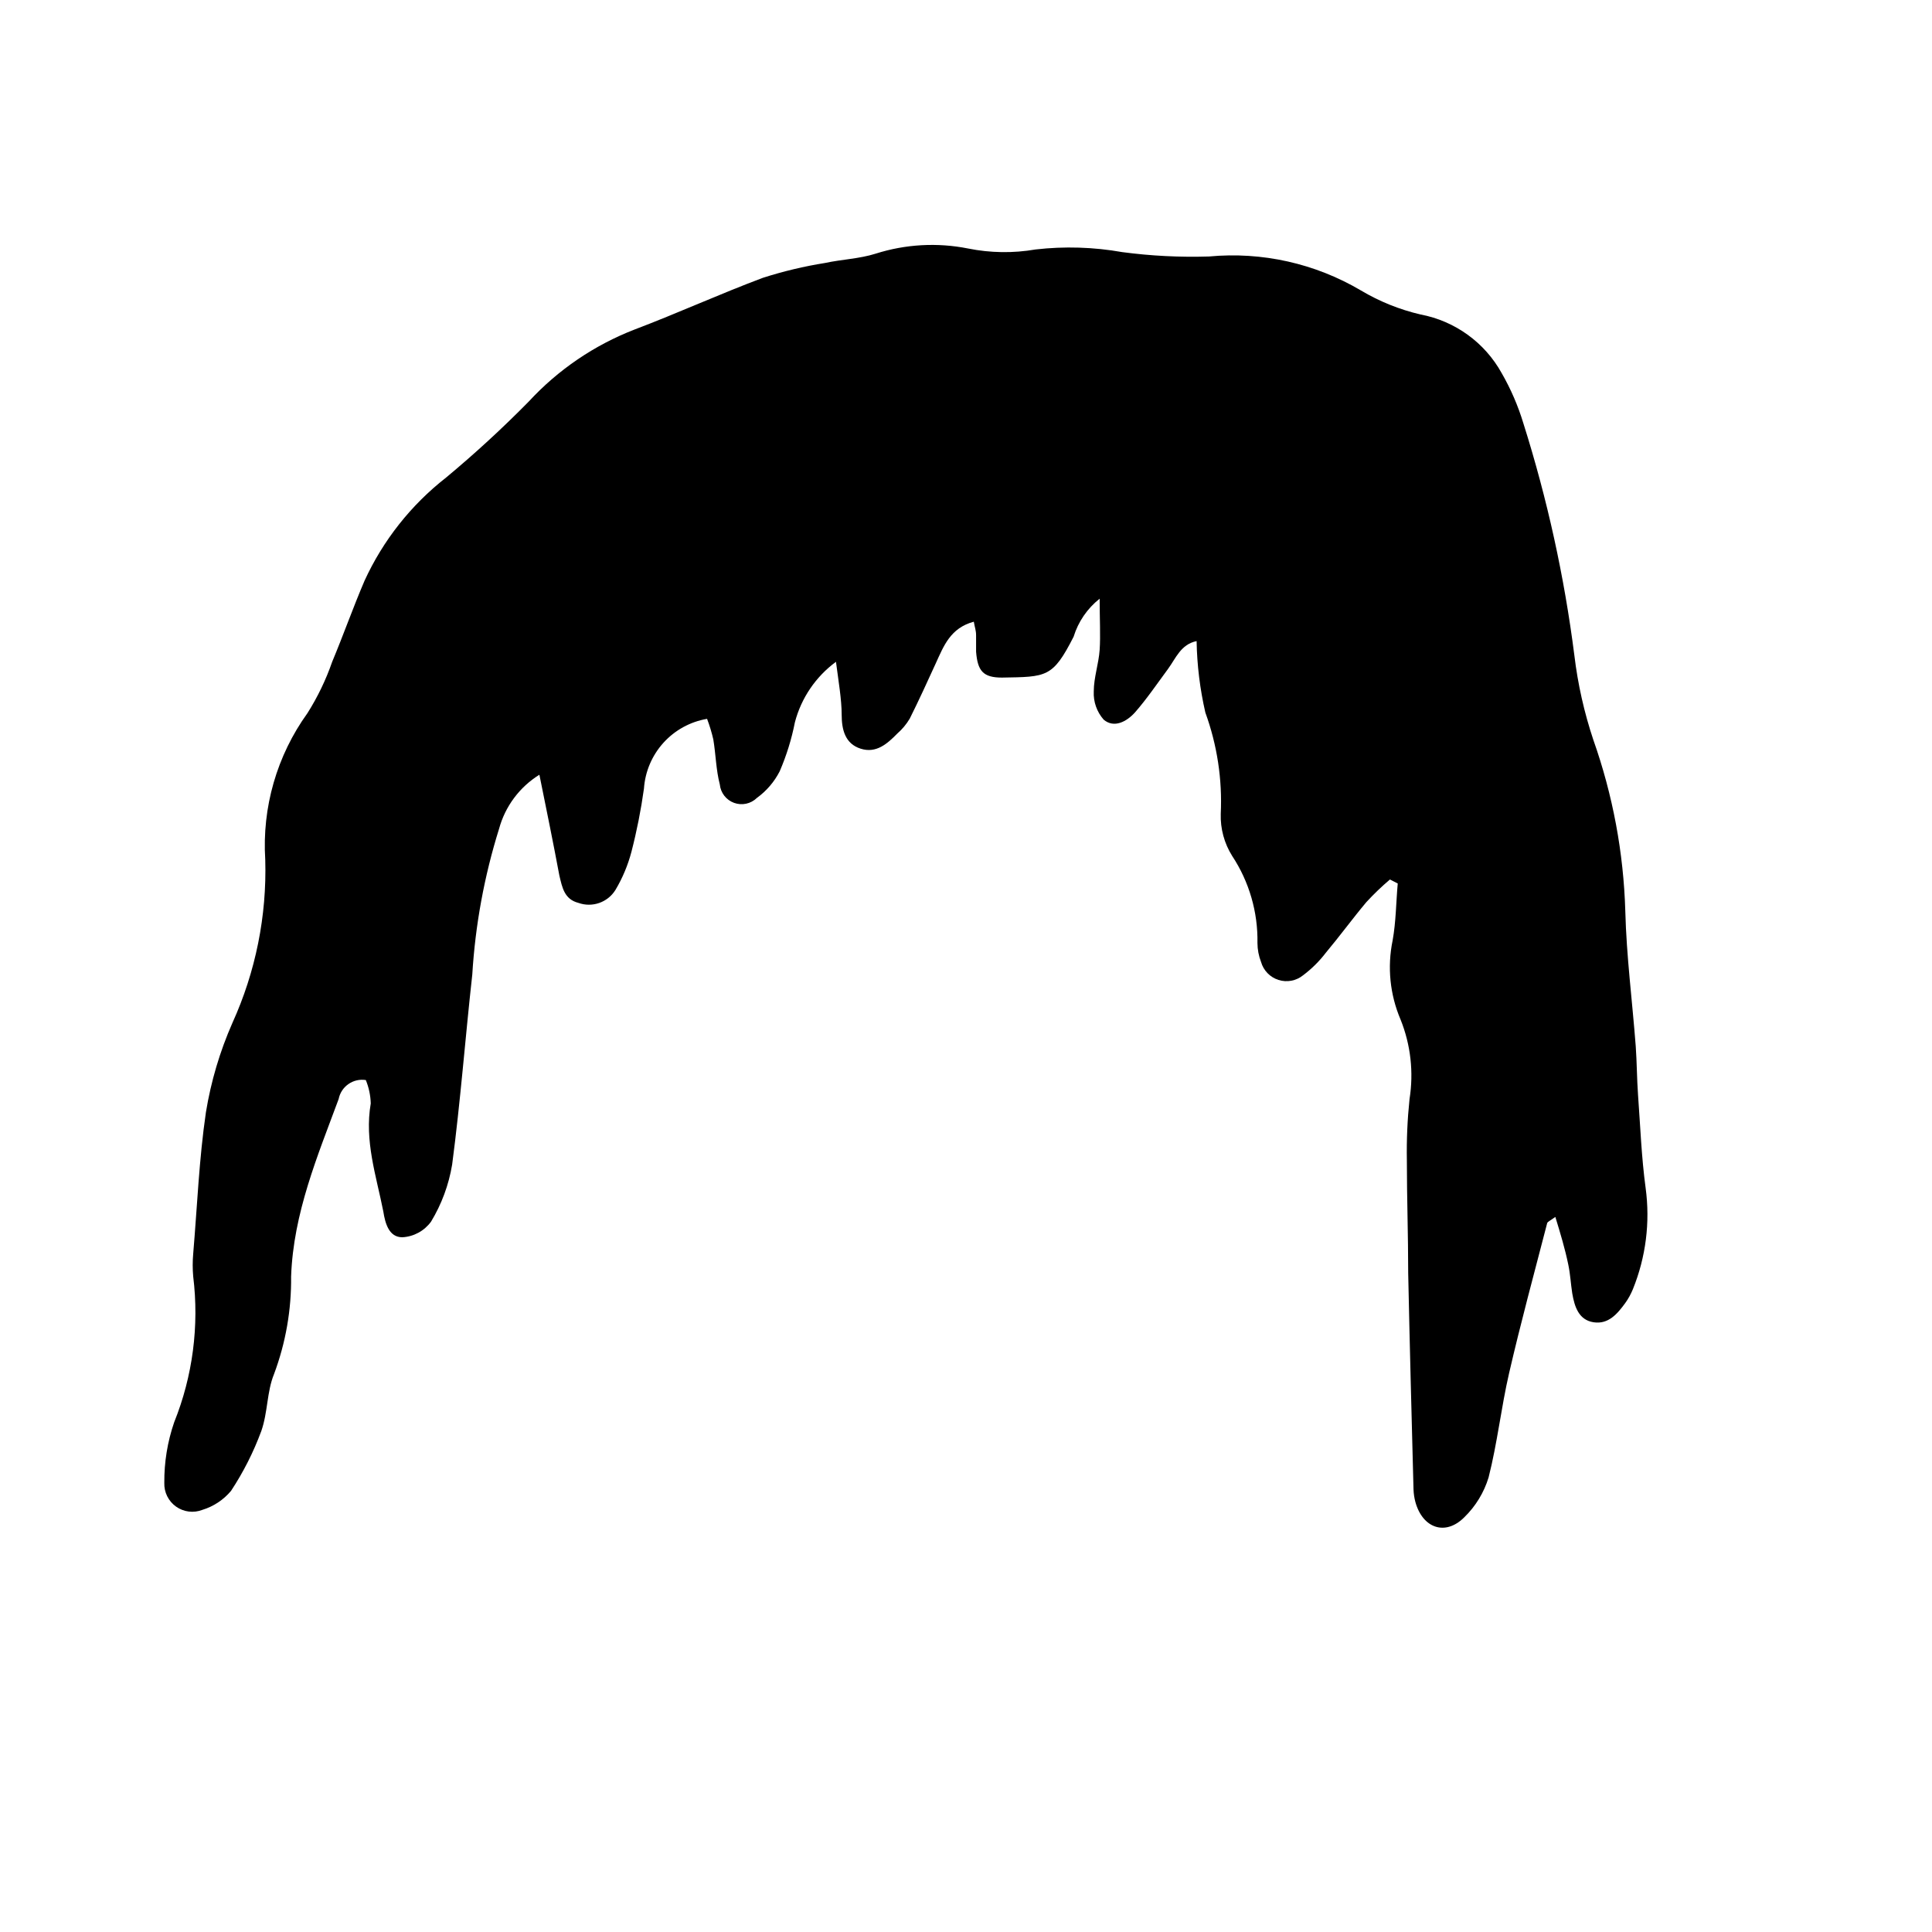
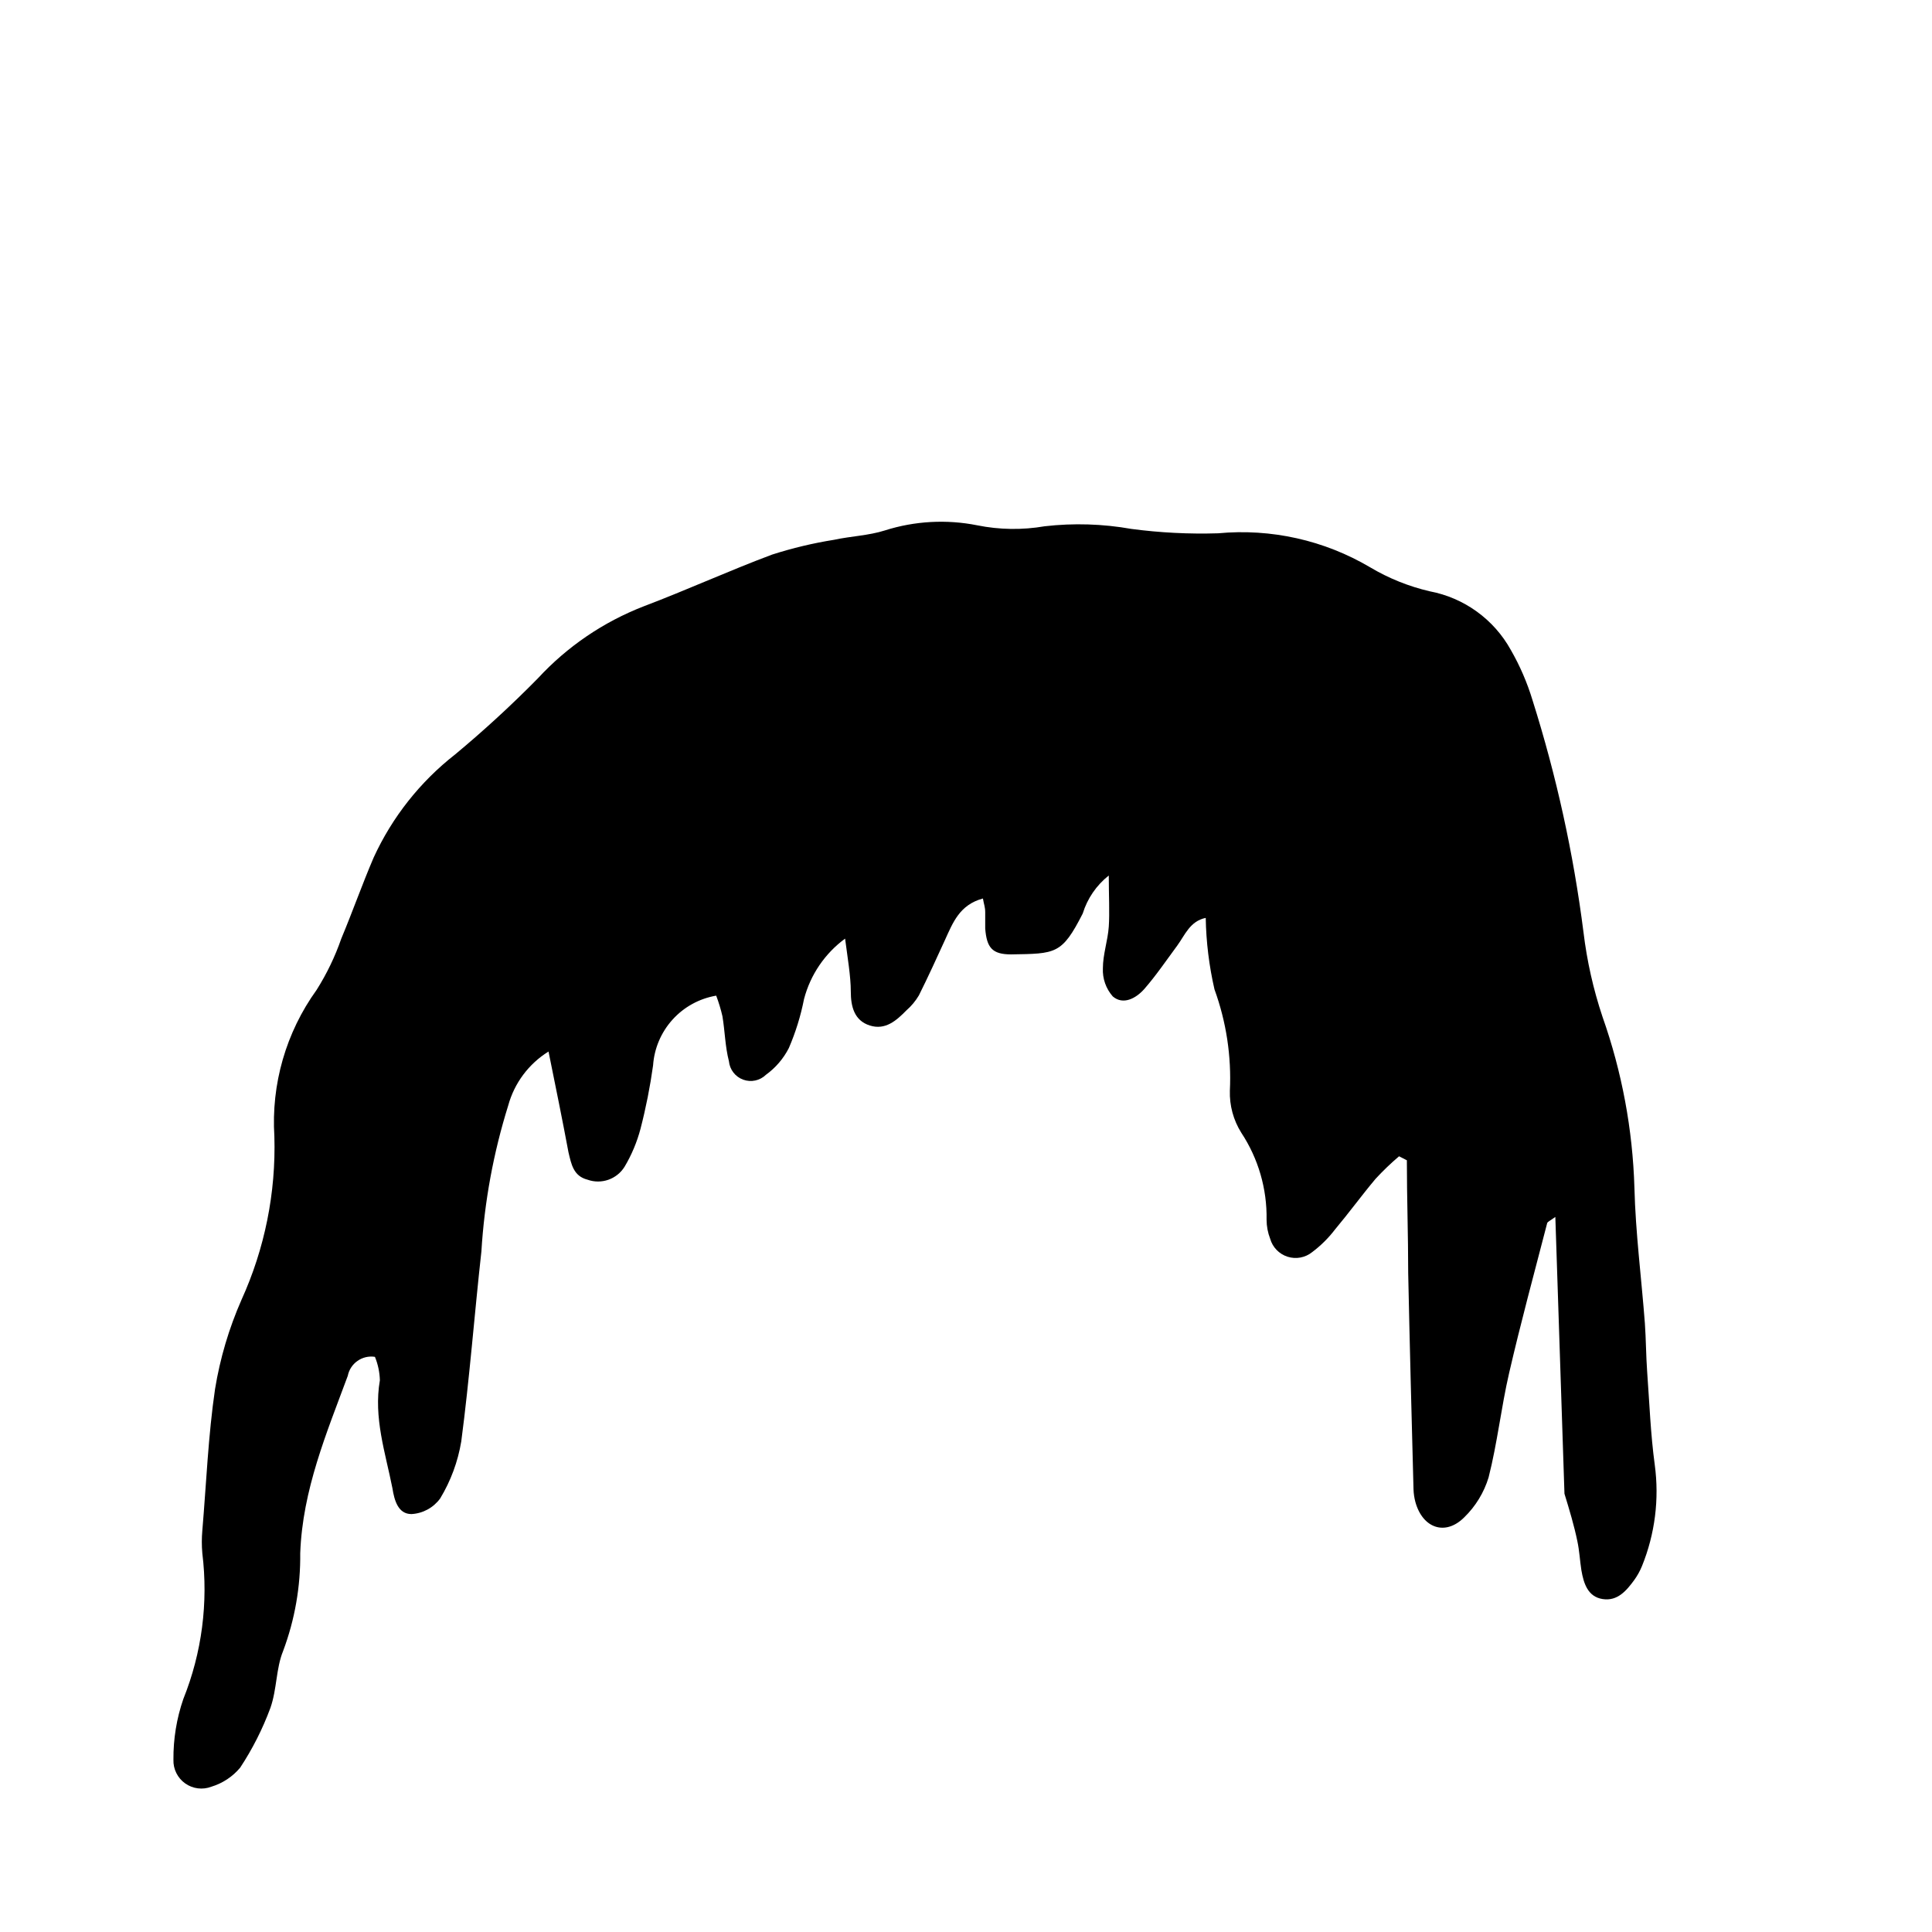
<svg xmlns="http://www.w3.org/2000/svg" fill="#000000" width="800px" height="800px" version="1.1" viewBox="144 144 512 512">
-   <path d="m556.18 466.5c-1.359 1.008-2.066 1.258-2.168 1.664-3.426 13.199-7.004 26.398-10.078 39.699-2.117 9.168-3.125 18.59-5.441 27.66h0.004c-1.223 4.016-3.441 7.652-6.449 10.578-5.039 5.039-11.035 2.871-12.949-4.031v0.004c-0.297-1.102-0.465-2.234-0.504-3.375-0.504-19.094-1.008-38.188-1.41-57.332 0-10.078-0.352-19.902-0.352-29.875v-0.004c-0.094-5.418 0.145-10.836 0.707-16.223 1.125-7.106 0.309-14.383-2.371-21.059-2.824-6.609-3.562-13.922-2.113-20.961 0.906-5.039 0.906-10.078 1.359-15.113l-2.066-1.059c-2.203 1.867-4.289 3.871-6.246 5.996-3.68 4.383-7.055 9.02-10.73 13.402-1.73 2.266-3.766 4.285-6.047 5.996-1.828 1.477-4.273 1.938-6.516 1.227-2.238-0.711-3.973-2.496-4.617-4.754-0.625-1.609-0.949-3.316-0.957-5.039 0.145-8.191-2.191-16.234-6.703-23.074-2.09-3.328-3.141-7.207-3.023-11.133 0.438-9.133-0.953-18.262-4.078-26.855-1.43-6.215-2.207-12.566-2.32-18.941-4.18 0.855-5.492 4.535-7.559 7.356-2.871 3.879-5.594 7.91-8.766 11.539-2.168 2.418-5.543 4.281-8.312 1.914v-0.004c-1.805-2.051-2.746-4.723-2.617-7.453 0-3.68 1.309-7.356 1.562-11.035 0.25-3.68 0-8.211 0-13.551-3.269 2.582-5.676 6.094-6.902 10.074-5.543 10.883-7.152 10.629-18.992 10.832-5.039 0-6.449-1.812-6.852-6.852v-4.281c0-1.461-0.352-2.117-0.605-3.68-6.195 1.664-7.961 6.398-10.078 11.035-2.117 4.637-4.484 9.824-6.902 14.66-0.879 1.477-1.98 2.801-3.273 3.93-2.672 2.719-5.594 5.34-9.723 4.031-4.133-1.309-5.039-5.039-5.039-9.02s-0.859-8.969-1.512-14.004c-5.356 3.934-9.199 9.59-10.883 16.02-0.875 4.465-2.227 8.82-4.031 13-1.43 2.793-3.5 5.211-6.047 7.051-1.594 1.562-3.941 2.074-6.039 1.309-2.098-0.762-3.57-2.664-3.785-4.887-1.008-3.879-1.059-7.961-1.715-11.891l0.004 0.004c-0.43-1.867-0.984-3.703-1.664-5.492-4.457 0.758-8.531 2.992-11.566 6.348-3.031 3.352-4.852 7.629-5.16 12.141-0.785 5.652-1.895 11.254-3.324 16.777-0.934 3.539-2.359 6.934-4.231 10.078-2.055 3.316-6.152 4.746-9.824 3.426-3.727-0.957-4.281-4.082-5.039-7.254-1.613-8.664-3.375-17.23-5.289-26.703-5.242 3.246-9.059 8.359-10.684 14.309-3.922 12.543-6.309 25.52-7.102 38.641-1.863 16.777-3.125 33.605-5.34 50.383-0.891 5.348-2.785 10.477-5.594 15.113-1.785 2.449-4.578 3.969-7.609 4.129-3.527 0-4.535-3.629-5.039-6.852-1.863-9.422-5.039-18.691-3.324-28.617v0.004c-0.062-2.129-0.504-4.227-1.309-6.199-3.363-0.523-6.543 1.699-7.203 5.039-5.594 15.113-11.992 30.23-12.594 46.953h-0.004c0.109 8.855-1.426 17.656-4.531 25.949-1.914 4.684-1.613 10.078-3.375 15.113h-0.004c-2.055 5.562-4.746 10.867-8.008 15.82-1.992 2.383-4.637 4.133-7.609 5.035-2.316 0.898-4.934 0.574-6.961-0.867-2.027-1.438-3.199-3.801-3.113-6.285-0.047-5.469 0.836-10.902 2.617-16.07 4.918-12.25 6.652-25.543 5.039-38.645-0.176-1.992-0.176-4 0-5.996 1.059-12.543 1.562-25.191 3.375-37.535v0.004c1.328-8.141 3.684-16.082 7.004-23.629 6.168-13.574 9.148-28.375 8.715-43.277-0.879-13.852 3.074-27.582 11.188-38.844 2.695-4.269 4.894-8.832 6.547-13.602 2.973-7.106 5.543-14.41 8.566-21.461v-0.004c4.91-10.715 12.324-20.098 21.613-27.355 7.637-6.348 14.949-13.074 21.914-20.152 7.773-8.426 17.375-14.957 28.062-19.094 11.438-4.332 22.57-9.422 34.008-13.703 5.387-1.727 10.891-3.039 16.477-3.93 4.434-0.957 9.117-1.109 13.402-2.469h-0.004c7.918-2.516 16.34-2.984 24.484-1.363 5.898 1.191 11.961 1.277 17.887 0.254 7.652-0.879 15.391-0.641 22.973 0.703 7.613 1.012 15.297 1.398 22.977 1.16 14.047-1.32 28.156 1.836 40.305 9.02 4.898 2.914 10.215 5.055 15.77 6.348 9.129 1.723 17.02 7.43 21.512 15.566 2.414 4.199 4.34 8.664 5.742 13.301 6.336 20.043 10.852 40.613 13.504 61.465 0.914 7.625 2.602 15.137 5.035 22.418 5.152 14.586 8.008 29.883 8.465 45.344 0.301 11.941 1.863 23.93 2.769 35.871 0.301 4.281 0.301 8.566 0.605 12.848 0.605 8.262 0.906 16.523 2.016 24.688 1.227 9.074 0.062 18.312-3.375 26.801-0.539 1.32-1.23 2.574-2.066 3.731-2.066 2.82-4.434 5.644-8.363 5.039-3.93-0.605-5.039-4.133-5.644-7.656-0.402-2.57-0.504-5.039-1.059-7.656-0.852-4.137-2.062-8.168-3.422-12.602z" />
+   <path d="m556.18 466.5c-1.359 1.008-2.066 1.258-2.168 1.664-3.426 13.199-7.004 26.398-10.078 39.699-2.117 9.168-3.125 18.59-5.441 27.66h0.004c-1.223 4.016-3.441 7.652-6.449 10.578-5.039 5.039-11.035 2.871-12.949-4.031v0.004c-0.297-1.102-0.465-2.234-0.504-3.375-0.504-19.094-1.008-38.188-1.41-57.332 0-10.078-0.352-19.902-0.352-29.875v-0.004l-2.066-1.059c-2.203 1.867-4.289 3.871-6.246 5.996-3.68 4.383-7.055 9.02-10.73 13.402-1.73 2.266-3.766 4.285-6.047 5.996-1.828 1.477-4.273 1.938-6.516 1.227-2.238-0.711-3.973-2.496-4.617-4.754-0.625-1.609-0.949-3.316-0.957-5.039 0.145-8.191-2.191-16.234-6.703-23.074-2.09-3.328-3.141-7.207-3.023-11.133 0.438-9.133-0.953-18.262-4.078-26.855-1.43-6.215-2.207-12.566-2.32-18.941-4.18 0.855-5.492 4.535-7.559 7.356-2.871 3.879-5.594 7.91-8.766 11.539-2.168 2.418-5.543 4.281-8.312 1.914v-0.004c-1.805-2.051-2.746-4.723-2.617-7.453 0-3.68 1.309-7.356 1.562-11.035 0.25-3.68 0-8.211 0-13.551-3.269 2.582-5.676 6.094-6.902 10.074-5.543 10.883-7.152 10.629-18.992 10.832-5.039 0-6.449-1.812-6.852-6.852v-4.281c0-1.461-0.352-2.117-0.605-3.68-6.195 1.664-7.961 6.398-10.078 11.035-2.117 4.637-4.484 9.824-6.902 14.66-0.879 1.477-1.98 2.801-3.273 3.93-2.672 2.719-5.594 5.34-9.723 4.031-4.133-1.309-5.039-5.039-5.039-9.02s-0.859-8.969-1.512-14.004c-5.356 3.934-9.199 9.59-10.883 16.02-0.875 4.465-2.227 8.82-4.031 13-1.43 2.793-3.5 5.211-6.047 7.051-1.594 1.562-3.941 2.074-6.039 1.309-2.098-0.762-3.57-2.664-3.785-4.887-1.008-3.879-1.059-7.961-1.715-11.891l0.004 0.004c-0.43-1.867-0.984-3.703-1.664-5.492-4.457 0.758-8.531 2.992-11.566 6.348-3.031 3.352-4.852 7.629-5.16 12.141-0.785 5.652-1.895 11.254-3.324 16.777-0.934 3.539-2.359 6.934-4.231 10.078-2.055 3.316-6.152 4.746-9.824 3.426-3.727-0.957-4.281-4.082-5.039-7.254-1.613-8.664-3.375-17.23-5.289-26.703-5.242 3.246-9.059 8.359-10.684 14.309-3.922 12.543-6.309 25.52-7.102 38.641-1.863 16.777-3.125 33.605-5.34 50.383-0.891 5.348-2.785 10.477-5.594 15.113-1.785 2.449-4.578 3.969-7.609 4.129-3.527 0-4.535-3.629-5.039-6.852-1.863-9.422-5.039-18.691-3.324-28.617v0.004c-0.062-2.129-0.504-4.227-1.309-6.199-3.363-0.523-6.543 1.699-7.203 5.039-5.594 15.113-11.992 30.23-12.594 46.953h-0.004c0.109 8.855-1.426 17.656-4.531 25.949-1.914 4.684-1.613 10.078-3.375 15.113h-0.004c-2.055 5.562-4.746 10.867-8.008 15.82-1.992 2.383-4.637 4.133-7.609 5.035-2.316 0.898-4.934 0.574-6.961-0.867-2.027-1.438-3.199-3.801-3.113-6.285-0.047-5.469 0.836-10.902 2.617-16.07 4.918-12.25 6.652-25.543 5.039-38.645-0.176-1.992-0.176-4 0-5.996 1.059-12.543 1.562-25.191 3.375-37.535v0.004c1.328-8.141 3.684-16.082 7.004-23.629 6.168-13.574 9.148-28.375 8.715-43.277-0.879-13.852 3.074-27.582 11.188-38.844 2.695-4.269 4.894-8.832 6.547-13.602 2.973-7.106 5.543-14.41 8.566-21.461v-0.004c4.91-10.715 12.324-20.098 21.613-27.355 7.637-6.348 14.949-13.074 21.914-20.152 7.773-8.426 17.375-14.957 28.062-19.094 11.438-4.332 22.57-9.422 34.008-13.703 5.387-1.727 10.891-3.039 16.477-3.93 4.434-0.957 9.117-1.109 13.402-2.469h-0.004c7.918-2.516 16.34-2.984 24.484-1.363 5.898 1.191 11.961 1.277 17.887 0.254 7.652-0.879 15.391-0.641 22.973 0.703 7.613 1.012 15.297 1.398 22.977 1.16 14.047-1.32 28.156 1.836 40.305 9.02 4.898 2.914 10.215 5.055 15.77 6.348 9.129 1.723 17.02 7.43 21.512 15.566 2.414 4.199 4.34 8.664 5.742 13.301 6.336 20.043 10.852 40.613 13.504 61.465 0.914 7.625 2.602 15.137 5.035 22.418 5.152 14.586 8.008 29.883 8.465 45.344 0.301 11.941 1.863 23.93 2.769 35.871 0.301 4.281 0.301 8.566 0.605 12.848 0.605 8.262 0.906 16.523 2.016 24.688 1.227 9.074 0.062 18.312-3.375 26.801-0.539 1.32-1.23 2.574-2.066 3.731-2.066 2.82-4.434 5.644-8.363 5.039-3.93-0.605-5.039-4.133-5.644-7.656-0.402-2.57-0.504-5.039-1.059-7.656-0.852-4.137-2.062-8.168-3.422-12.602z" />
</svg>